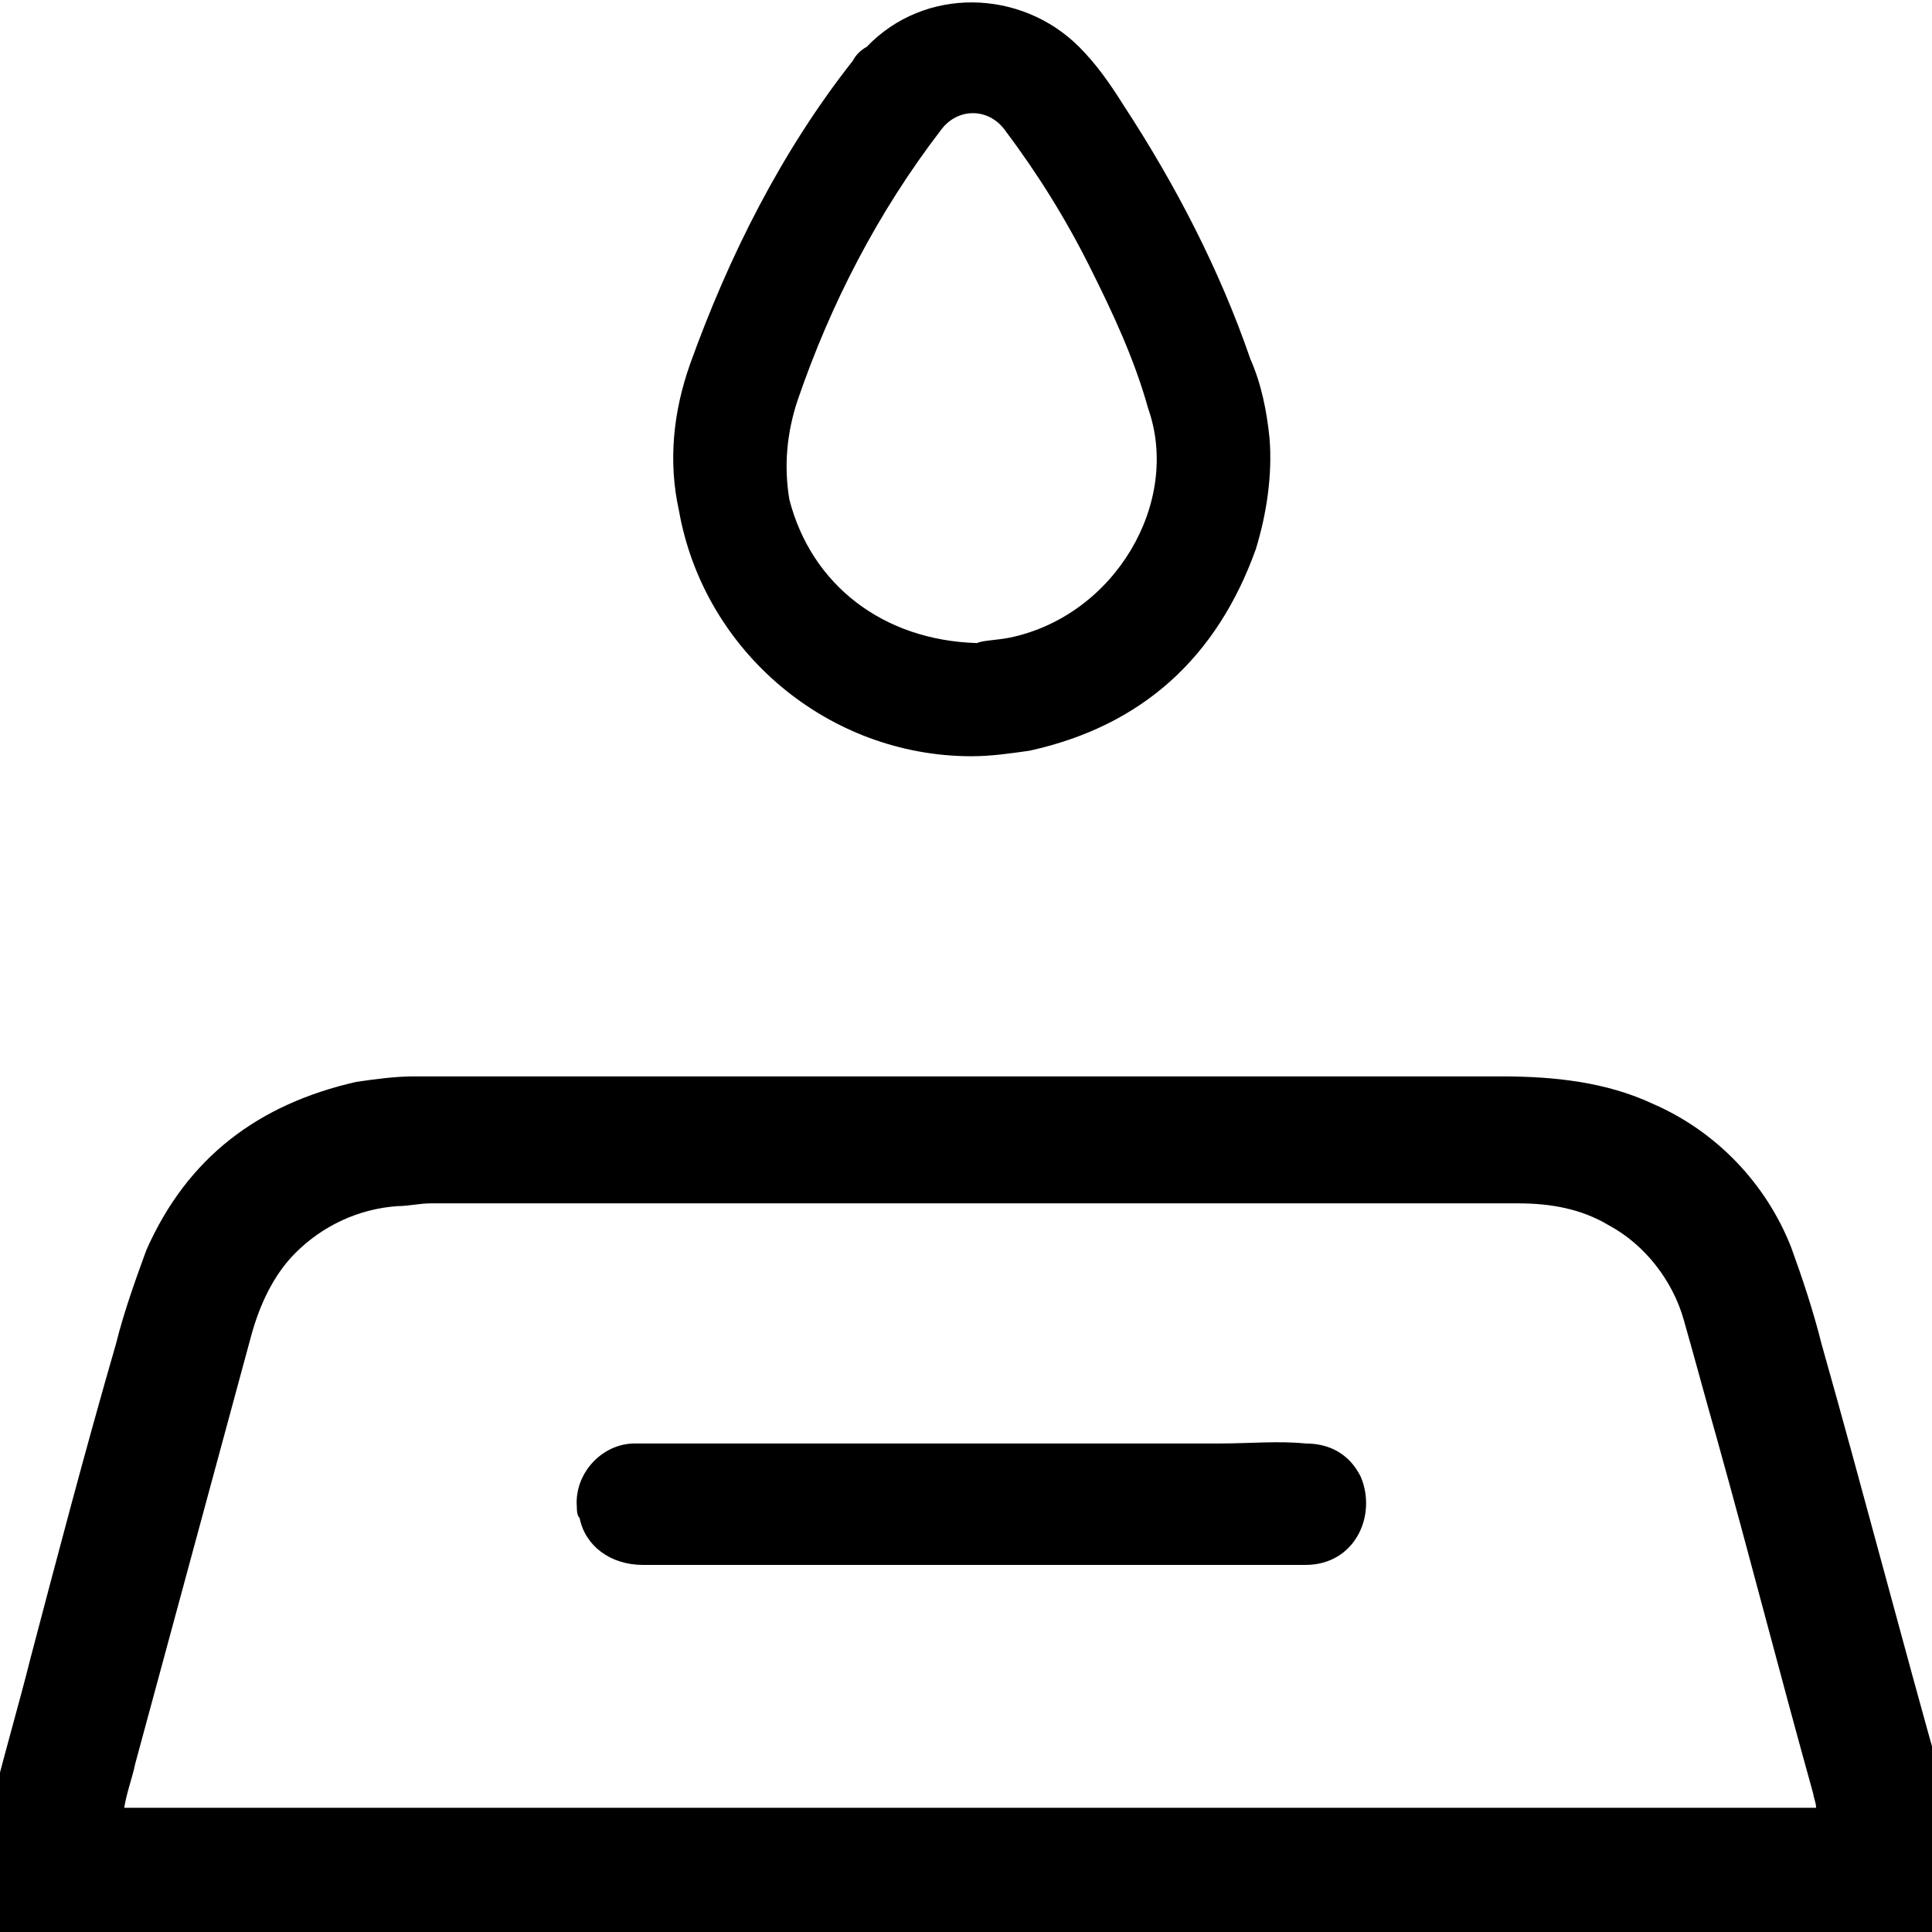
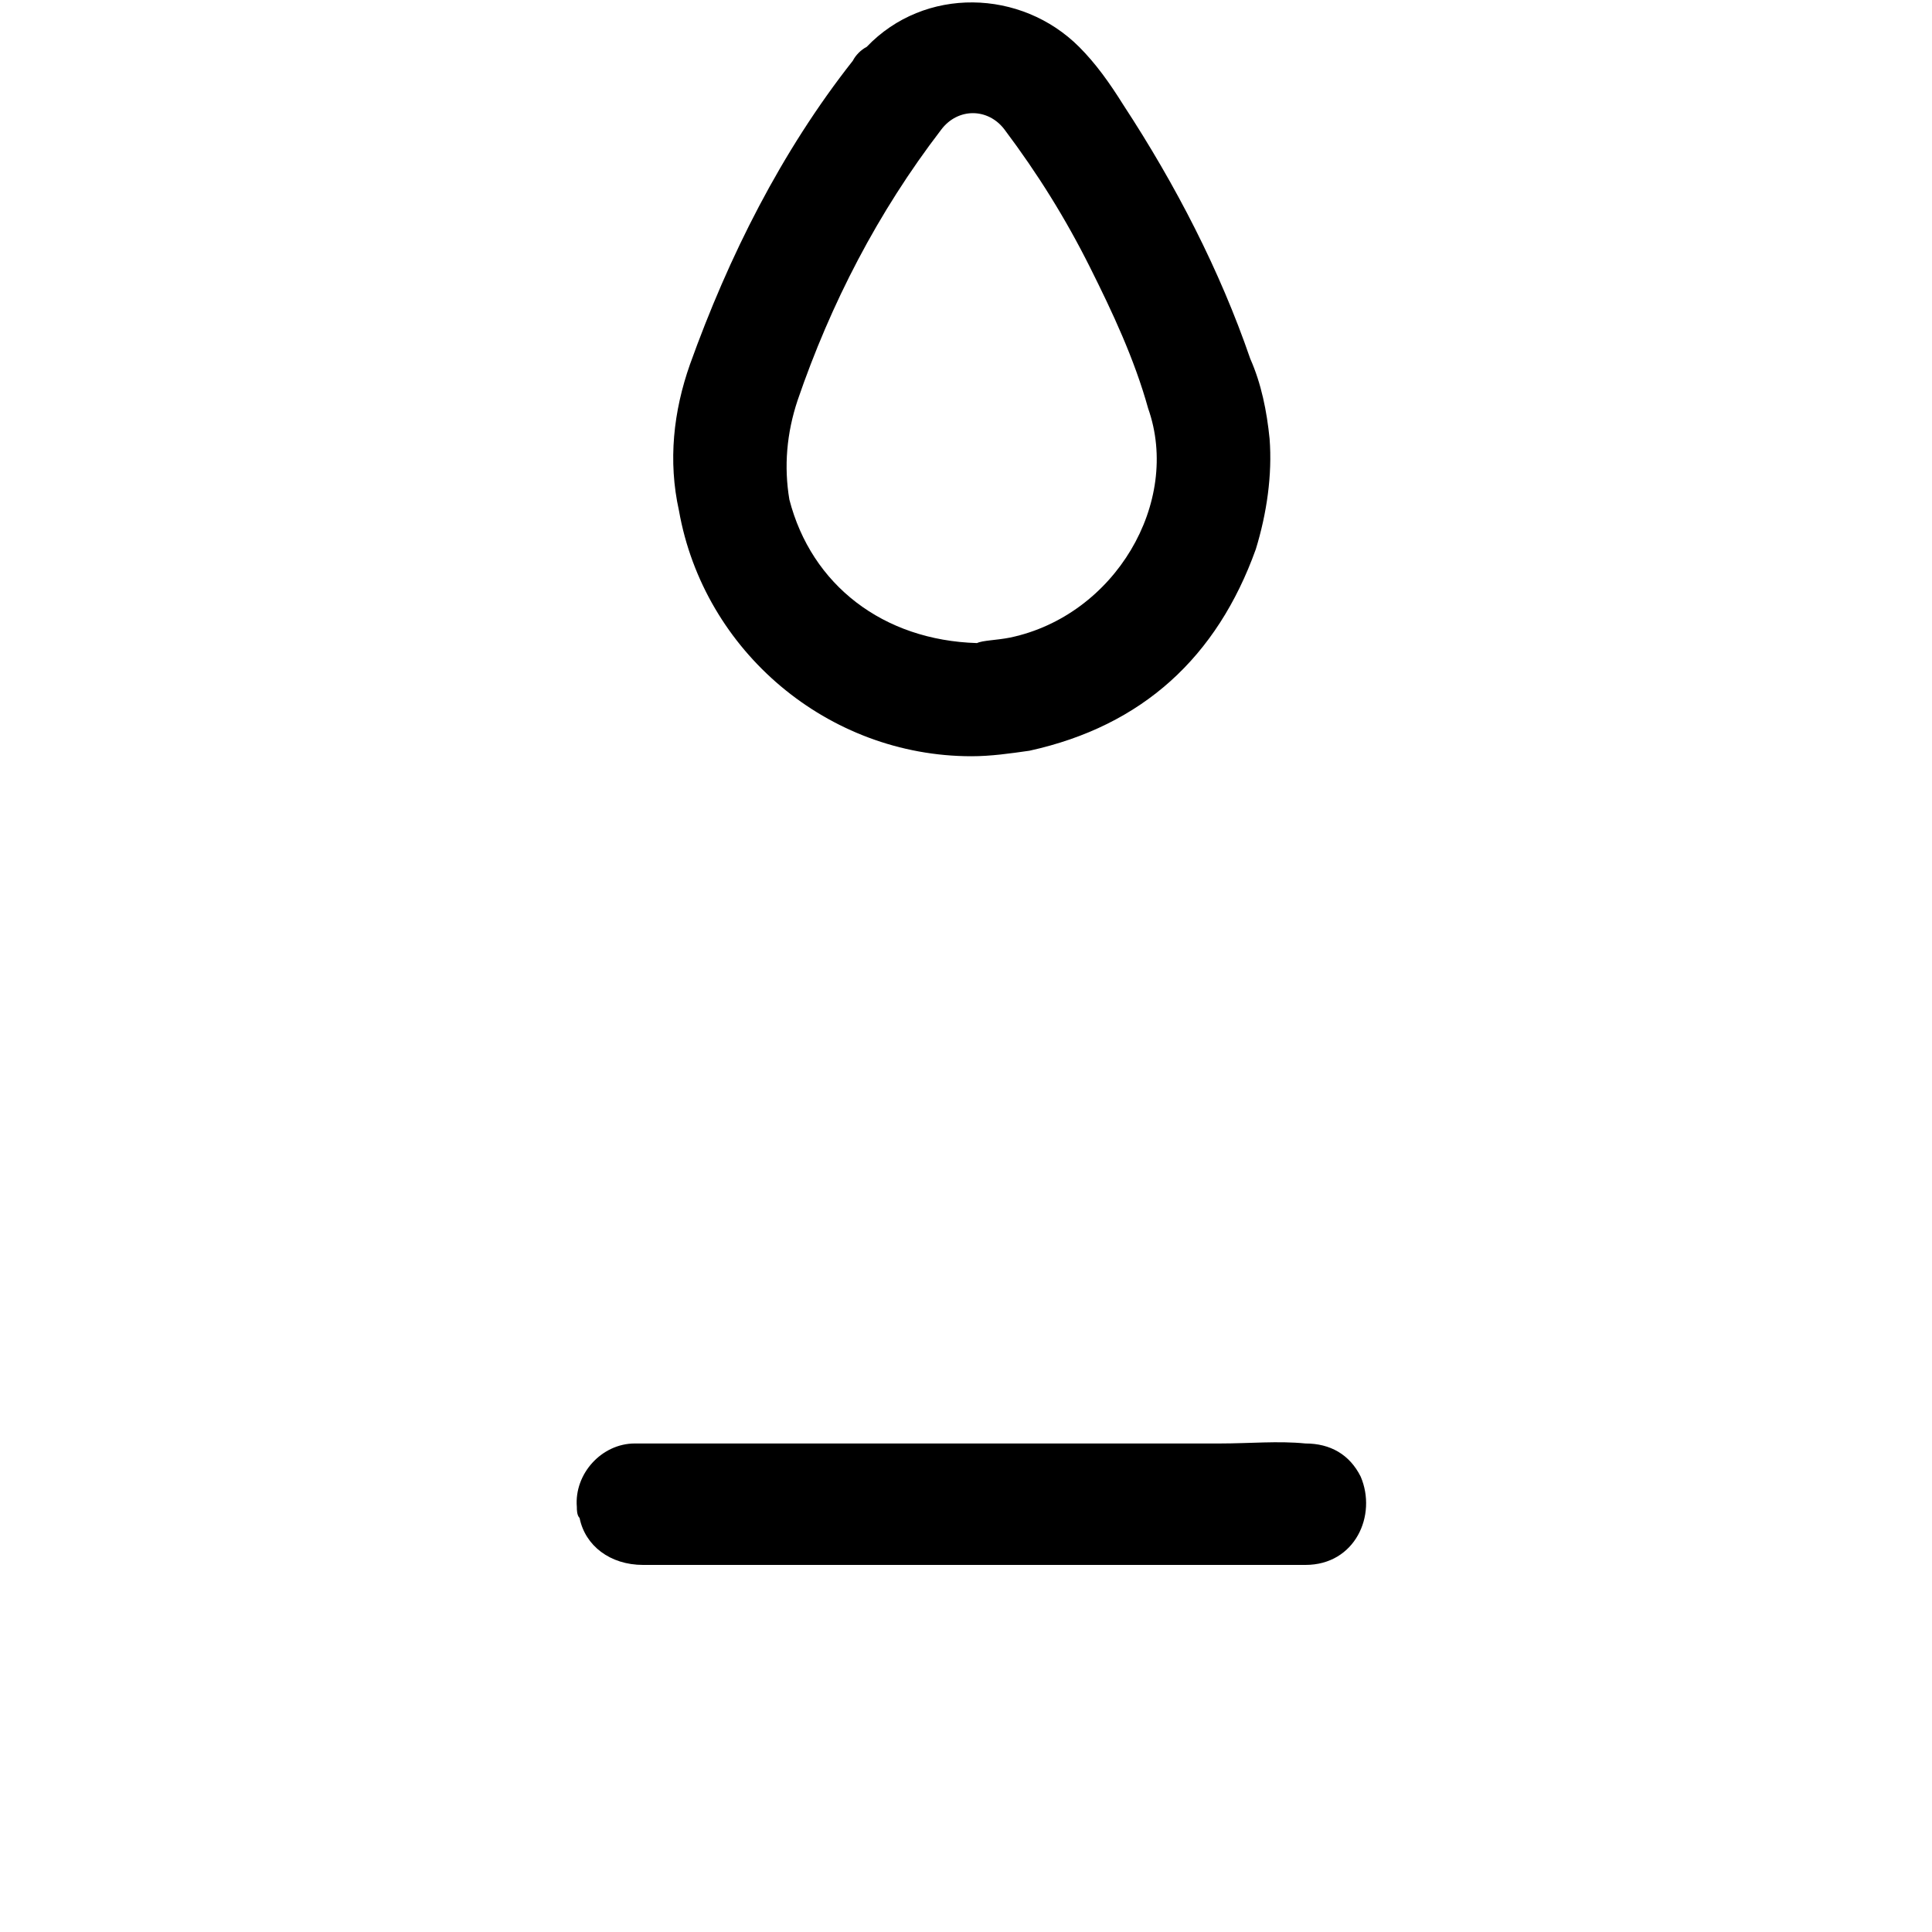
<svg xmlns="http://www.w3.org/2000/svg" version="1.1" id="Layer_1" x="0px" y="0px" viewBox="0 0 70 70" style="enable-background:new 0 0 70 70;" xml:space="preserve">
  <g>
    <path d="M35.2,27.4L35.2,27.4c0.7,0,1.4-0.1,2.1-0.2c4.1-0.9,6.8-3.4,8.2-7.3c0.4-1.3,0.6-2.7,0.5-4c-0.1-1-0.3-2-0.7-2.9   c-1.1-3.2-2.7-6.3-4.6-9.2c-0.5-0.8-1-1.5-1.6-2.1c-2.1-2.1-5.6-2.2-7.7,0C31.2,1.8,31,2,30.9,2.2c-2.6,3.3-4.5,7.1-5.9,11   c-0.6,1.7-0.8,3.5-0.4,5.3C25.5,23.6,30,27.4,35.2,27.4z M28.9,14.5c1.2-3.5,2.9-6.8,5.2-9.8c0.6-0.8,1.7-0.8,2.3,0   c1.2,1.6,2.2,3.2,3.1,5c0.8,1.6,1.6,3.3,2.1,5.1c1.2,3.4-1.2,7.5-5,8.3c-0.5,0.1-1,0.1-1.2,0.2c-3.4-0.1-6-2.1-6.8-5.2   C28.4,16.9,28.5,15.7,28.9,14.5z" />
    <path d="M47.3,52.3c-1-0.1-2,0-3.1,0c-5.2,0-10.4,0-15.6,0h-5c-0.2,0-0.4,0-0.6,0c-1.2,0-2.2,1.1-2.1,2.3c0,0.1,0,0.3,0.1,0.4   c0.2,1,1.1,1.7,2.3,1.7c0.6,0,1.1,0,1.7,0h10.3v0c4,0,8,0,12,0c1.8,0,2.6-1.8,2-3.2C48.9,52.7,48.2,52.3,47.3,52.3z" />
-     <path d="M71.7,65.4h-1.1l0,0c-0.2-0.1-0.2-0.4-0.2-0.7c-1.5-5.3-2.9-10.7-4.4-16c-0.3-1.2-0.7-2.4-1.1-3.5c-0.9-2.3-2.7-4.2-5-5.2   c-1.7-0.8-3.6-1-5.5-1c-1.2,0-2.4,0-3.6,0c-3.6,0-7.3,0-10.9,0c-7.1,0-14.1,0-21.2,0c-1.2,0-2.5,0-3.7,0c-0.7,0-1.4,0.1-2.1,0.2   c-3.5,0.8-6.1,2.7-7.6,6.1c-0.4,1.1-0.8,2.2-1.1,3.4c-1.1,3.8-2.1,7.6-3.1,11.4c-0.4,1.6-0.9,3.3-1.3,4.9c0,0.2-0.1,0.3-0.2,0.4   h-1.5c-1.3,0-2.3,1-2.3,2.3S-3,70-1.7,70h73.5c1.3,0,2.3-1,2.3-2.3S73,65.4,71.7,65.4L71.7,65.4z M4.9,63.9l4.2-15.5   c0.3-1.1,0.8-2.2,1.6-3c1-1,2.3-1.6,3.7-1.7c0.4,0,0.8-0.1,1.2-0.1H55c1.2,0,2.3,0.2,3.3,0.8c1.3,0.7,2.3,2,2.7,3.4   c0.4,1.4,0.8,2.9,1.2,4.3c1.2,4.3,2.3,8.6,3.5,12.9c0,0.1,0.1,0.3,0.1,0.5H4.5C4.6,64.9,4.8,64.4,4.9,63.9z" />
  </g>
</svg>